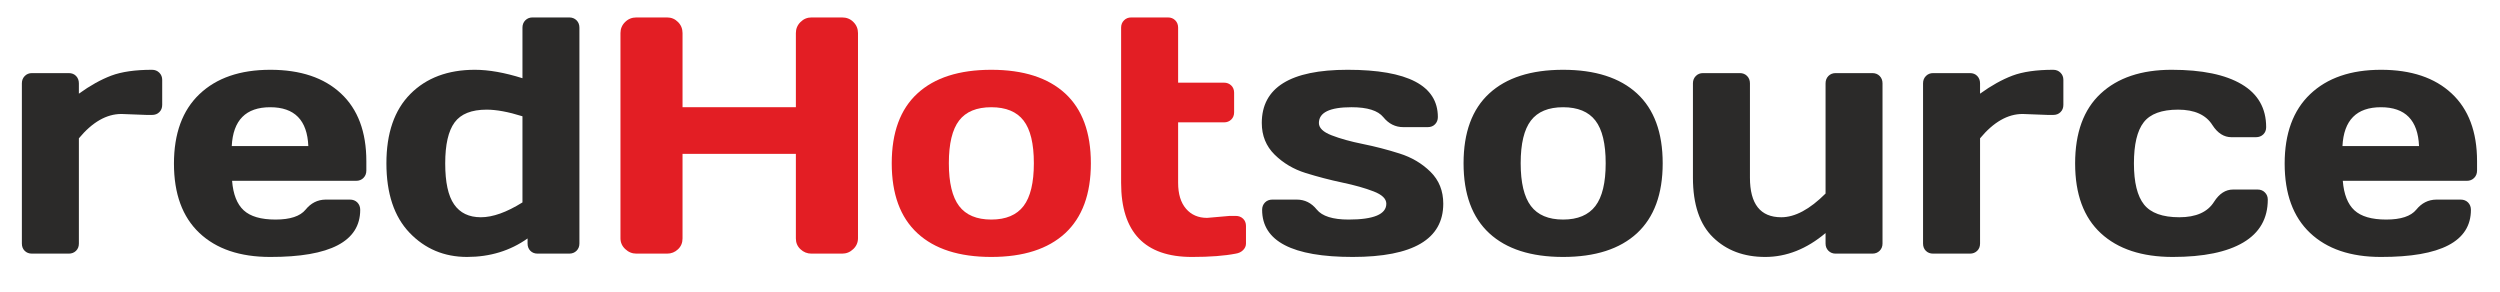
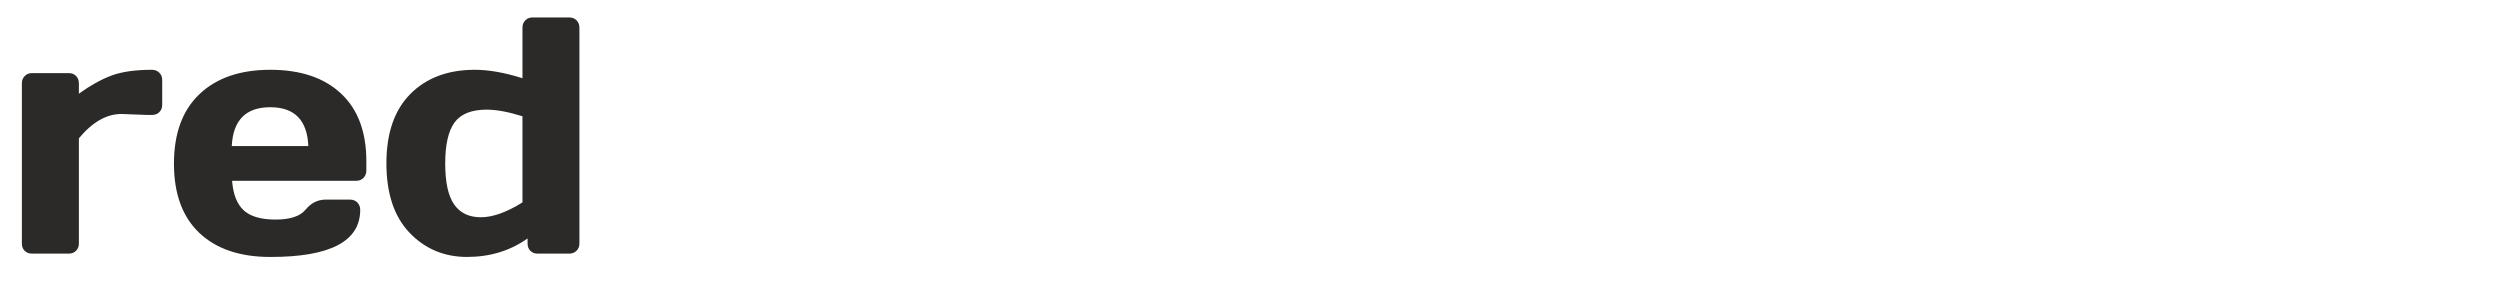
<svg xmlns="http://www.w3.org/2000/svg" xml:space="preserve" width="100.16mm" height="11.683mm" version="1.1" style="shape-rendering:geometricPrecision; text-rendering:geometricPrecision; image-rendering:optimizeQuality; fill-rule:evenodd; clip-rule:evenodd" viewBox="0 0 10016.02 1168.34">
  <defs>
    <style type="text/css">
   
    .fil0 {fill:#2B2A29;fill-rule:nonzero}
    .fil1 {fill:#E31E24;fill-rule:nonzero}
   
  </style>
  </defs>
  <g id="Layer_x0020_1">
    <path class="fil0" d="M587.76 460.48l-101.59 -3.83c-59.46,0 -116.23,32.43 -170.29,97.53l0 421.67c0,11.94 -3.83,21.62 -11.48,29.06 -7.66,7.43 -17.35,11.26 -28.84,11.26l-147.76 0c-11.94,0 -21.62,-3.83 -29.06,-11.26 -7.43,-7.44 -11.26,-17.12 -11.26,-29.06l0 -641.96c0,-11.94 3.83,-21.63 11.71,-29.51 7.66,-7.66 17.12,-11.49 28.61,-11.49l147.76 0c11.94,0 21.63,3.83 29.06,11.49 7.43,7.88 11.26,17.57 11.26,29.51l0 41.44c44.83,-32.43 88.08,-56.53 129.75,-72.3 41.44,-15.54 95.95,-23.43 163.3,-23.43 11.94,0 21.63,4.06 29.29,11.72 7.65,7.65 11.48,17.11 11.48,28.6l0 100.24c0,11.94 -3.83,21.62 -11.48,29.06 -7.66,7.65 -17.35,11.26 -29.29,11.26l-21.17 0zm210.61 472.57c-67.8,-64.19 -101.59,-156.77 -101.59,-277.51 0,-120.73 34.01,-213.53 102.26,-278.4 68.25,-64.88 162.63,-97.54 283.82,-97.54 120.96,0 215.34,31.76 282.91,94.83 67.8,63.07 101.82,153.62 101.82,271.43l0 37.62c0,11.93 -4.06,21.84 -11.72,29.5 -7.66,7.66 -17.34,11.49 -29.28,11.49l-496.9 0c4.28,54.06 19.82,93.48 46.4,118.03 26.8,24.78 69.38,37.17 127.72,37.17 58.56,0 98.66,-13.29 120.28,-39.65 21.4,-26.35 47.98,-39.86 79.74,-40.32l98.43 0c11.72,0 21.63,3.83 29.29,11.49 7.65,7.89 11.48,17.57 11.48,29.51 0,126.14 -120.28,189.21 -360.85,188.76 -121.41,0 -216.01,-32.21 -283.81,-96.41zm129.97 -347.78l306.79 0c-4.28,-103.84 -55.19,-155.65 -152.72,-155.65 -97.31,0 -148.89,51.81 -154.07,155.65zm942.89 444.19c-91.9,0 -168.71,-32.44 -230.65,-97.08 -61.72,-64.65 -92.58,-157.45 -92.58,-278.19 0,-120.73 31.99,-213.31 95.96,-277.73 63.97,-64.42 150.24,-96.86 258.36,-96.86 55.86,0 119.38,11.26 190.78,33.79l0 -202.73c0,-11.71 3.83,-21.62 11.49,-29.28 7.66,-7.66 17.35,-11.49 28.61,-11.49l147.31 0c11.72,0 21.63,3.83 29.29,11.49 7.65,7.66 11.48,17.57 11.48,29.28l0 865.19c0,11.49 -3.83,21.17 -11.48,28.83 -7.66,7.66 -17.57,11.49 -29.29,11.49l-126.81 0c-11.94,0 -21.63,-3.83 -29.06,-11.49 -7.43,-7.66 -11.04,-17.34 -11.04,-28.83l0 -20.5c-69.6,49.33 -150.46,74.11 -242.37,74.11zm78.62 -590.16c-60.82,0 -103.62,17.12 -128.62,51.14 -25.23,34.23 -37.62,88.97 -37.62,164.2 0,75.24 11.71,129.97 35.59,164.21 23.65,34.24 59.47,51.58 107.22,51.58 47.75,0 103.16,-19.82 166.68,-59.46l0 -345.09c-56.76,-17.79 -104.51,-26.58 -143.25,-26.58z" />
-     <path class="fil0" d="M5055.21 492.91c0,-142.13 114.65,-213.31 343.73,-213.31 241.02,0 361.75,63.3 361.75,189.44 0,11.49 -3.83,21.17 -11.26,28.83 -7.43,7.66 -17.12,11.49 -29.06,11.49l-98.43 0c-31.54,0 -58.12,-13.29 -79.74,-39.87 -21.62,-26.58 -63.97,-39.87 -127.49,-39.87 -86.95,0 -130.65,20.95 -130.65,63.29 0,19.83 17.12,36.27 51.14,49.33 34.23,13.29 75.68,24.78 124.78,34.69 49.11,9.91 97.99,22.53 146.87,38.07 48.88,15.32 90.32,39.87 124.34,73.43 34.23,33.79 51.13,76.36 51.13,127.72 0,142.13 -120.96,213.31 -362.88,213.31 -241.92,0 -362.88,-63.07 -362.88,-188.76 0,-11.94 3.83,-21.62 11.49,-29.51 7.66,-7.66 17.57,-11.49 29.28,-11.49l98.44 0c31.53,0 58.34,13.29 79.73,39.87 21.63,26.58 63.98,40.1 127.5,40.1 100.68,0 151.14,-21.18 151.14,-63.52 0,-19.82 -17.12,-36.27 -51.13,-49.33 -34.24,-13.29 -75.91,-25 -125.24,-35.37 -49.11,-10.36 -98.21,-23.2 -146.87,-38.29 -48.42,-15.09 -89.87,-39.64 -124.33,-73.66 -34.24,-33.78 -51.36,-76.13 -51.36,-126.59zm911.36 441.49c-68.7,-63.52 -102.94,-156.77 -102.94,-280.21 0,-123.43 34.24,-216.69 102.94,-279.76 68.48,-63.07 167.13,-94.83 295.98,-94.83 128.62,0 227.27,31.76 295.98,94.83 68.47,63.07 102.94,156.33 102.94,279.76 0,123.44 -34.47,216.69 -102.94,280.21 -68.71,63.3 -167.36,95.06 -295.98,95.06 -128.85,0 -227.5,-31.76 -295.98,-95.06zm166.91 -451.4c-27.26,35.59 -41,92.58 -41,170.97 0,78.16 13.74,135.37 41,171.41 27.25,36.04 70.28,54.29 129.07,54.29 58.56,0 101.81,-18.25 129.29,-54.29 27.48,-36.04 41.22,-93.25 41.22,-171.41 0,-78.39 -13.74,-135.38 -41.22,-170.97 -27.48,-35.59 -70.73,-53.38 -129.29,-53.38 -58.79,0 -101.82,17.79 -129.07,53.38zm649.17 228.86l0 -377.97c0,-11.94 3.83,-21.63 11.71,-29.51 7.66,-7.66 17.12,-11.49 28.61,-11.49l147.76 0c11.49,0 21.18,3.83 28.84,11.49 7.65,7.88 11.48,17.57 11.48,29.51l0 377.97c0,105.64 41.9,158.57 125.47,158.57 54.96,0 114.2,-31.76 177.49,-95.05l0 -441.49c0,-11.94 3.83,-21.63 11.49,-29.51 7.66,-7.66 17.35,-11.49 28.61,-11.49l147.31 0c11.94,0 21.63,3.83 29.29,11.49 7.65,7.88 11.48,17.57 11.48,29.51l0 641.96c0,11.49 -3.83,21.17 -11.48,28.83 -7.66,7.66 -17.35,11.49 -29.29,11.49l-147.31 0c-11.26,0 -20.95,-3.83 -28.61,-11.49 -7.66,-7.66 -11.49,-17.34 -11.49,-28.83l0 -42.12c-75.68,63.74 -156.32,95.73 -241.91,95.73 -85.6,0 -155.2,-26.13 -208.81,-78.39 -53.61,-52.03 -80.64,-131.77 -80.64,-239.21zm1422.23 -251.38l-101.59 -3.83c-59.46,0 -116.23,32.43 -170.29,97.53l0 421.67c0,11.94 -3.83,21.62 -11.48,29.06 -7.66,7.43 -17.35,11.26 -28.84,11.26l-147.76 0c-11.94,0 -21.62,-3.83 -29.06,-11.26 -7.43,-7.44 -11.26,-17.12 -11.26,-29.06l0 -641.96c0,-11.94 3.83,-21.63 11.71,-29.51 7.66,-7.66 17.12,-11.49 28.61,-11.49l147.76 0c11.94,0 21.63,3.83 29.06,11.49 7.43,7.88 11.26,17.57 11.26,29.51l0 41.44c44.83,-32.43 88.08,-56.53 129.75,-72.3 41.44,-15.54 95.95,-23.43 163.3,-23.43 11.94,0 21.63,4.06 29.29,11.72 7.65,7.65 11.48,17.11 11.48,28.6l0 100.24c0,11.94 -3.83,21.62 -11.48,29.06 -7.66,7.65 -17.35,11.26 -29.29,11.26l-21.17 0zm500.05 568.98c-123.43,0 -219.61,-31.76 -288.09,-95.06 -68.7,-63.52 -102.94,-156.54 -102.94,-279.53 0,-122.99 34.01,-216.24 102.26,-279.76 68.25,-63.52 163.08,-95.51 284.72,-95.51 121.63,0 215.11,19.37 280.44,58.12 65.32,38.74 97.98,95.95 97.98,171.64 0,11.94 -3.83,21.62 -11.49,29.05 -7.66,7.44 -17.57,11.27 -29.28,11.27l-98.44 0c-29.95,0 -55.18,-16.22 -75.9,-48.21 -25.91,-41.44 -71.86,-62.17 -137.63,-62.17 -65.78,0 -111.73,16.9 -137.86,50.69 -26.12,33.56 -39.19,88.52 -39.19,164.65 0,75.91 13.52,131.1 40.55,164.89 27.03,33.78 74.1,50.9 141.23,50.9 67.12,0 113.52,-20.72 139.43,-62.17 20.72,-32.43 45.95,-48.88 75.91,-48.88l98.43 0c11.94,0 21.63,3.83 29.28,11.72 7.66,7.66 11.49,17.12 11.49,28.6 0,75.69 -32.66,132.9 -97.98,171.65 -65.32,38.74 -159.7,58.11 -282.92,58.11zm550.07 -96.41c-67.8,-64.19 -101.59,-156.77 -101.59,-277.51 0,-120.73 34.01,-213.53 102.26,-278.4 68.25,-64.88 162.63,-97.54 283.82,-97.54 120.96,0 215.34,31.76 282.91,94.83 67.8,63.07 101.82,153.62 101.82,271.43l0 37.62c0,11.93 -4.06,21.84 -11.72,29.5 -7.66,7.66 -17.34,11.49 -29.28,11.49l-496.9 0c4.28,54.06 19.82,93.48 46.4,118.03 26.8,24.78 69.38,37.17 127.72,37.17 58.56,0 98.66,-13.29 120.28,-39.65 21.4,-26.35 47.98,-39.86 79.74,-40.32l98.43 0c11.72,0 21.63,3.83 29.29,11.49 7.65,7.89 11.48,17.57 11.48,29.51 0,126.14 -120.28,189.21 -360.85,188.76 -121.41,0 -216.01,-32.21 -283.81,-96.41zm129.97 -347.78l306.79 0c-4.28,-103.84 -55.19,-155.65 -152.72,-155.65 -97.31,0 -148.89,51.81 -154.07,155.65z" />
-     <path class="fil1" d="M2485.77 954.23l0 -821.72c0,-17.11 6.08,-31.98 18.47,-44.14 12.39,-12.39 27.48,-18.48 45.5,-18.48l122.76 0c17.12,0 31.76,6.09 43.93,18.48 12.16,12.16 18.02,27.03 18.02,44.14l0 297.11 454.1 0 0 -297.11c0,-17.11 6.08,-31.98 18.47,-44.14 12.39,-12.39 27.03,-18.48 44.15,-18.48l122.76 0c18.02,0 33.11,6.09 45.28,18.48 12.16,12.16 18.24,27.03 18.24,44.14l0 821.72c0,17.12 -6.31,31.76 -18.92,43.69 -12.61,12.17 -27.48,18.25 -44.6,18.25l-122.76 0c-17.12,0 -31.76,-5.86 -44.15,-17.57 -12.39,-11.49 -18.47,-25.9 -18.47,-43.25l0 -339 -454.1 0 0 339c0,17.35 -5.86,31.76 -18.02,43.25 -12.17,11.71 -26.81,17.57 -43.93,17.57l-122.76 0c-17.12,0 -31.98,-6.08 -44.82,-18.25 -12.84,-11.93 -19.15,-26.57 -19.15,-43.69zm1189.77 -19.83c-68.7,-63.52 -102.94,-156.77 -102.94,-280.21 0,-123.43 34.24,-216.69 102.94,-279.76 68.48,-63.07 167.13,-94.83 295.98,-94.83 128.62,0 227.27,31.76 295.98,94.83 68.47,63.07 102.94,156.33 102.94,279.76 0,123.44 -34.47,216.69 -102.94,280.21 -68.71,63.3 -167.36,95.06 -295.98,95.06 -128.85,0 -227.5,-31.76 -295.98,-95.06zm166.91 -451.4c-27.26,35.59 -41,92.58 -41,170.97 0,78.16 13.74,135.37 41,171.41 27.25,36.04 70.28,54.29 129.07,54.29 58.56,0 101.81,-18.25 129.29,-54.29 27.48,-36.04 41.22,-93.25 41.22,-171.41 0,-78.39 -13.74,-135.38 -41.22,-170.97 -27.48,-35.59 -70.73,-53.38 -129.29,-53.38 -58.79,0 -101.82,17.79 -129.07,53.38zm993.8 389.91l90.33 -7.88 24.32 0c11.94,0 21.85,3.83 29.51,11.26 7.66,7.43 11.49,17.12 11.49,29.06l0 70.5c0,9.69 -3.83,18.47 -11.49,26.13 -7.66,7.66 -17.57,12.39 -29.51,14.19 -44.82,8.78 -103.38,13.29 -175.46,13.29 -189.21,0 -283.82,-99.11 -283.82,-297.11l0 -621.69c0,-11.71 3.83,-21.62 11.71,-29.28 7.66,-7.66 17.12,-11.49 28.61,-11.49l147.76 0c11.49,0 21.18,3.83 28.84,11.49 7.65,7.66 11.48,17.57 11.48,29.28l0 220.52 184.03 0c11.49,0 21.18,3.83 28.83,11.27 7.66,7.43 11.49,17.12 11.49,29.05l0 78.39c0,11.94 -3.83,21.63 -11.49,29.06 -7.65,7.43 -17.34,11.26 -28.83,11.26l-184.03 0 0 242.14c0,44.83 10.59,79.52 31.76,104.07 20.95,24.33 49.11,36.49 84.47,36.49z" />
  </g>
</svg>